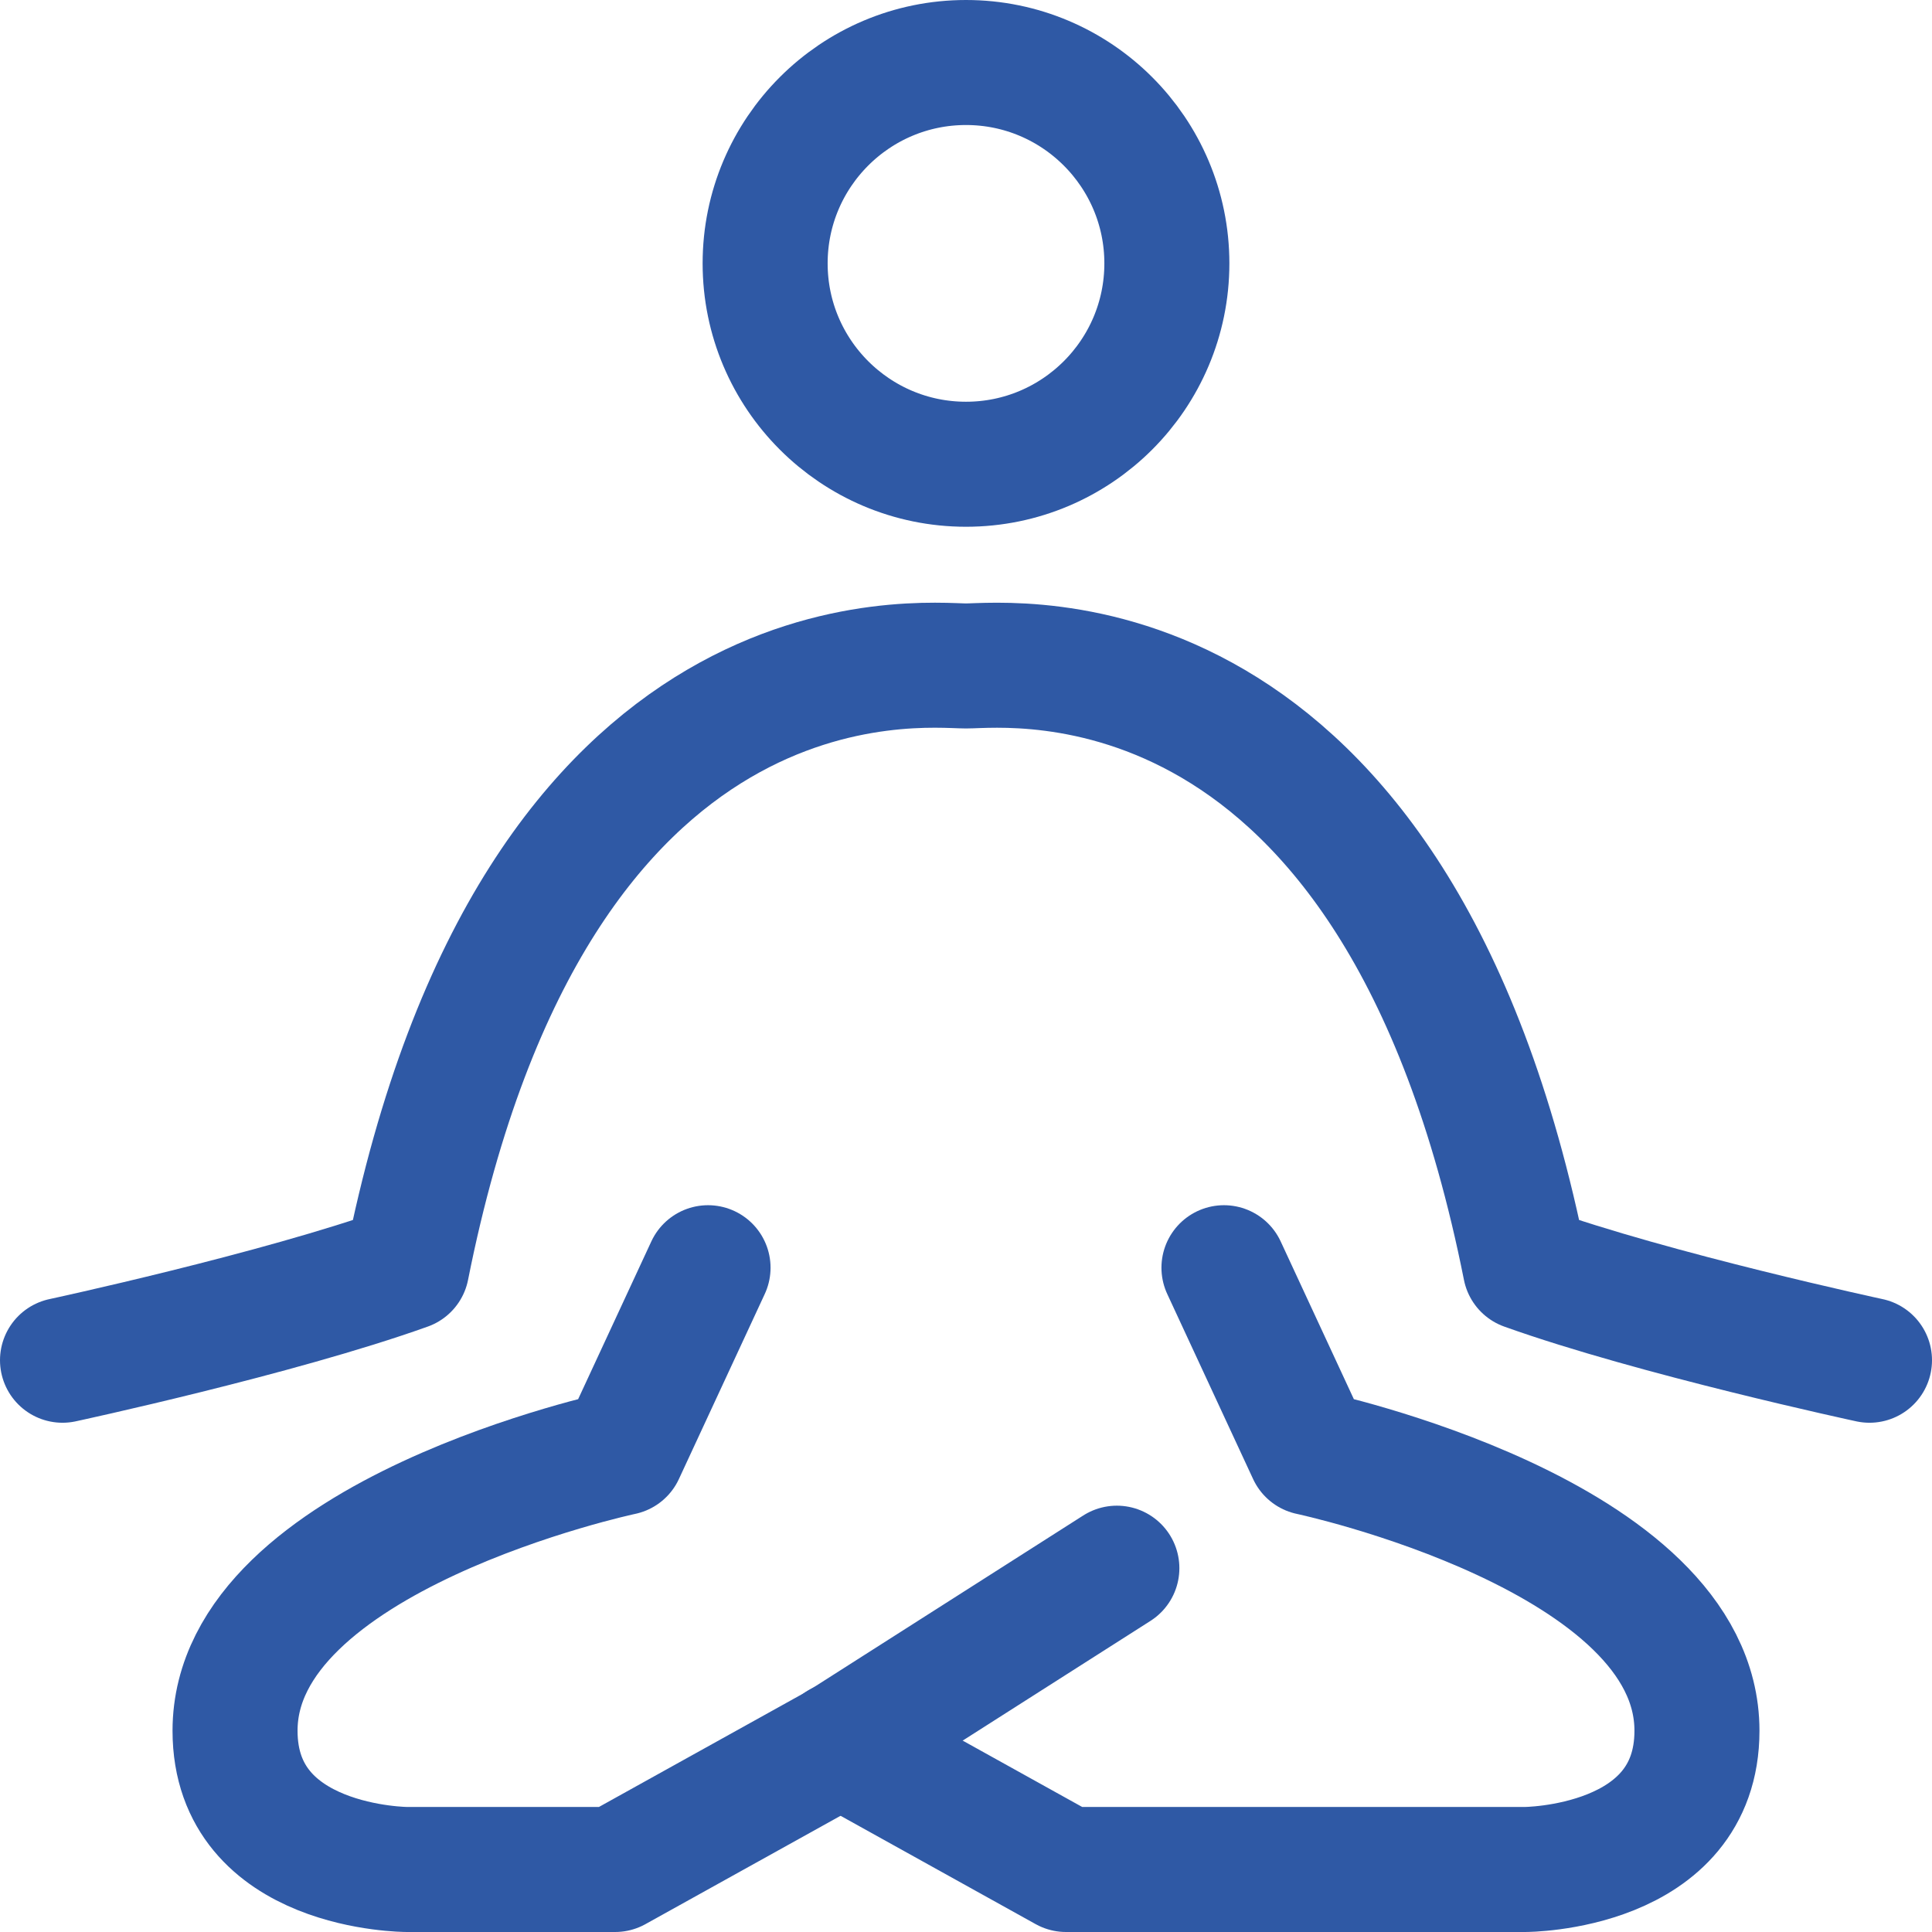
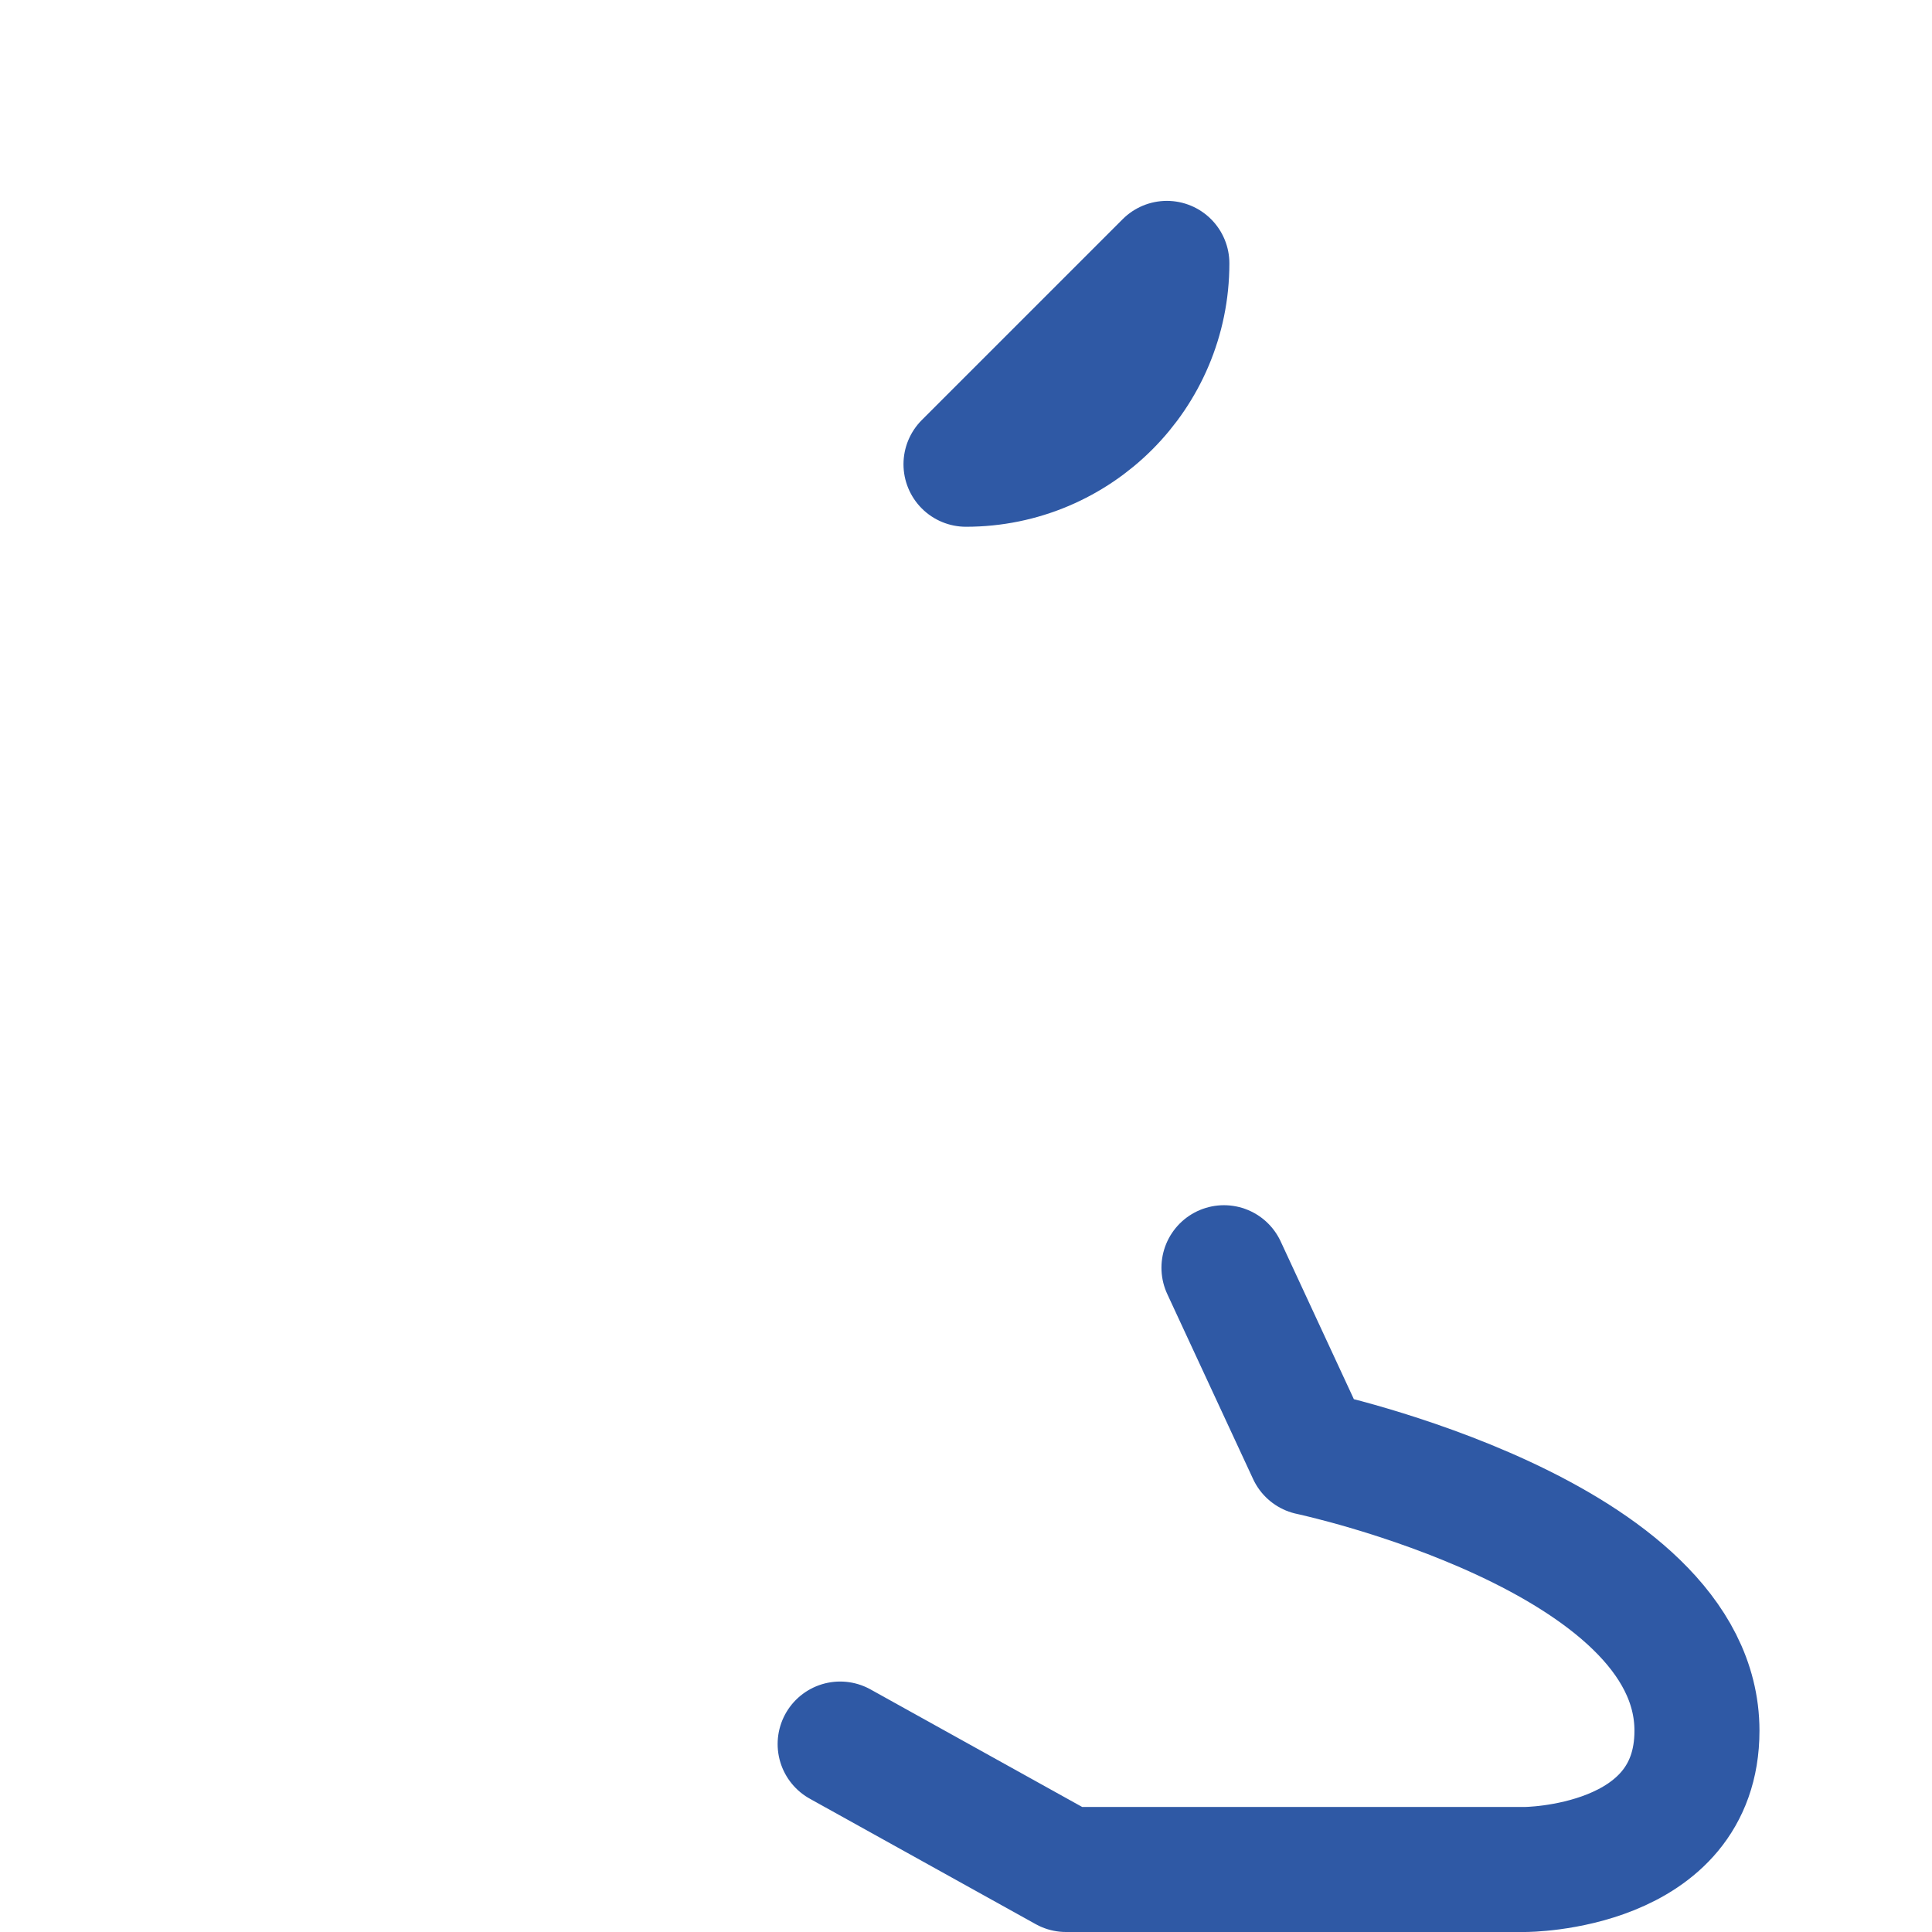
<svg xmlns="http://www.w3.org/2000/svg" id="Calque_2" viewBox="0 0 46.36 46.36">
  <defs>
    <style>.cls-1{fill:none;stroke:#2f59a5;stroke-linecap:round;stroke-linejoin:round;stroke-width:3px;}</style>
  </defs>
  <g id="Calque_1-2">
    <g>
      <path class="cls-1" d="M29.37,30.42l2.06,4.44s9.29,1.97,9.29,6.67c0,3.33-4.13,3.33-4.13,3.33h-11.01l-5.42-3.01" />
-       <path class="cls-1" d="M16.99,30.42l-2.06,4.44s-9.29,1.97-9.29,6.67c0,3.33,4.13,3.33,4.13,3.33h4.99l5.42-3.01,6.62-4.22" />
-       <path class="cls-1" d="M1.5,32.64s5.16-1.11,8.26-2.22c3.1-15.56,12.39-14.44,13.42-14.44s10.32-1.11,13.42,14.44c3.1,1.11,8.26,2.22,8.26,2.22" />
-       <path class="cls-1" d="M23.18,11.14c2.66,0,4.82-2.16,4.82-4.82s-2.16-4.82-4.82-4.82-4.82,2.16-4.82,4.82,2.16,4.82,4.82,4.82Z" />
+       <path class="cls-1" d="M23.18,11.14c2.66,0,4.82-2.16,4.82-4.82Z" />
    </g>
  </g>
</svg>